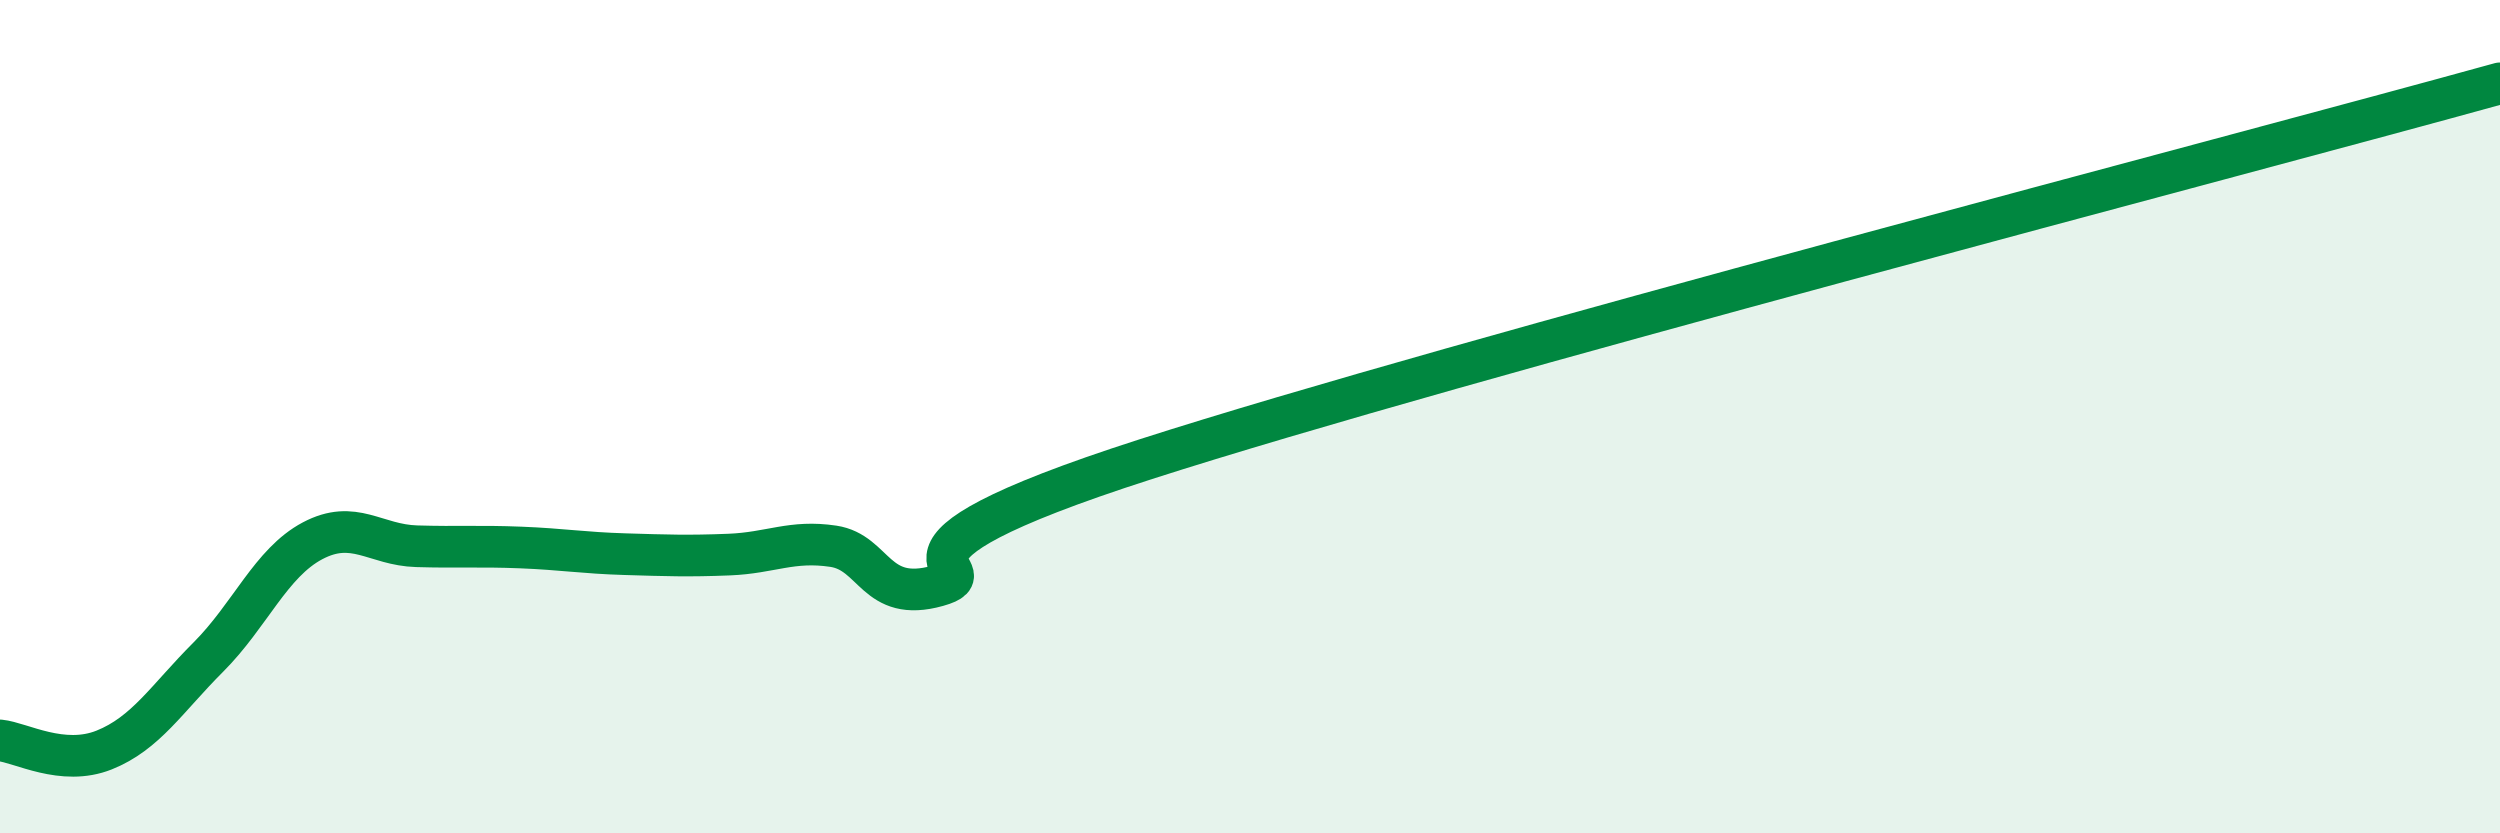
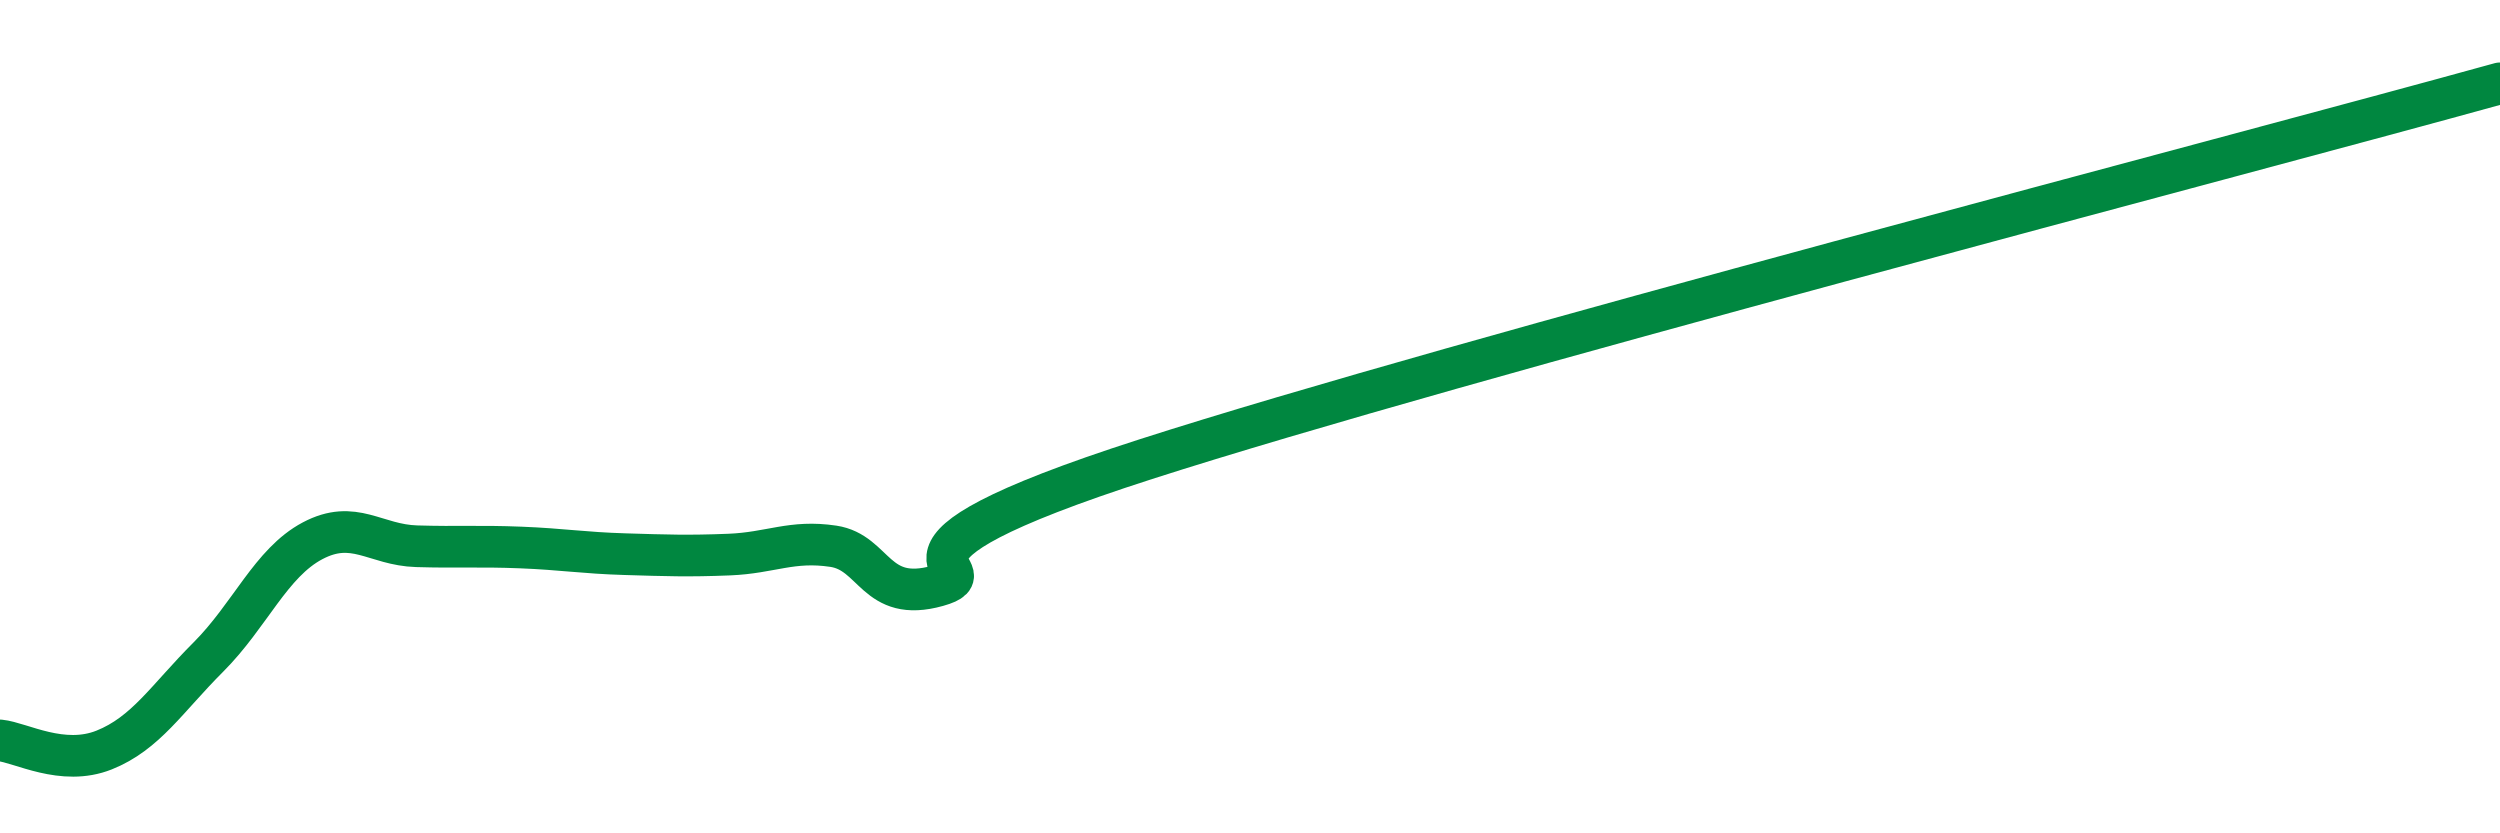
<svg xmlns="http://www.w3.org/2000/svg" width="60" height="20" viewBox="0 0 60 20">
-   <path d="M 0,17.77 C 0.5,17.82 1.5,18.4 2.5,18 C 3.5,17.6 4,16.77 5,15.77 C 6,14.77 6.5,13.51 7.5,12.98 C 8.5,12.45 9,13.08 10,13.11 C 11,13.14 11.5,13.1 12.5,13.14 C 13.5,13.18 14,13.27 15,13.3 C 16,13.33 16.5,13.35 17.5,13.31 C 18.5,13.27 19,12.96 20,13.11 C 21,13.26 21,14.48 22.5,14.06 C 24,13.64 20,13.43 27.5,11.02 C 35,8.61 53.5,3.8 60,2L60 20L0 20Z" fill="#008740" opacity="0.1" stroke-linecap="round" stroke-linejoin="round" />
  <path d="M 0,17.77 C 0.5,17.82 1.5,18.4 2.5,18 C 3.5,17.6 4,16.77 5,15.77 C 6,14.77 6.5,13.51 7.5,12.98 C 8.5,12.45 9,13.08 10,13.11 C 11,13.14 11.5,13.1 12.5,13.14 C 13.5,13.18 14,13.27 15,13.3 C 16,13.33 16.5,13.35 17.5,13.31 C 18.5,13.27 19,12.96 20,13.11 C 21,13.26 21,14.48 22.5,14.06 C 24,13.64 20,13.43 27.5,11.02 C 35,8.61 53.5,3.8 60,2" stroke="#008740" stroke-width="1" fill="none" stroke-linecap="round" stroke-linejoin="round" />
</svg>